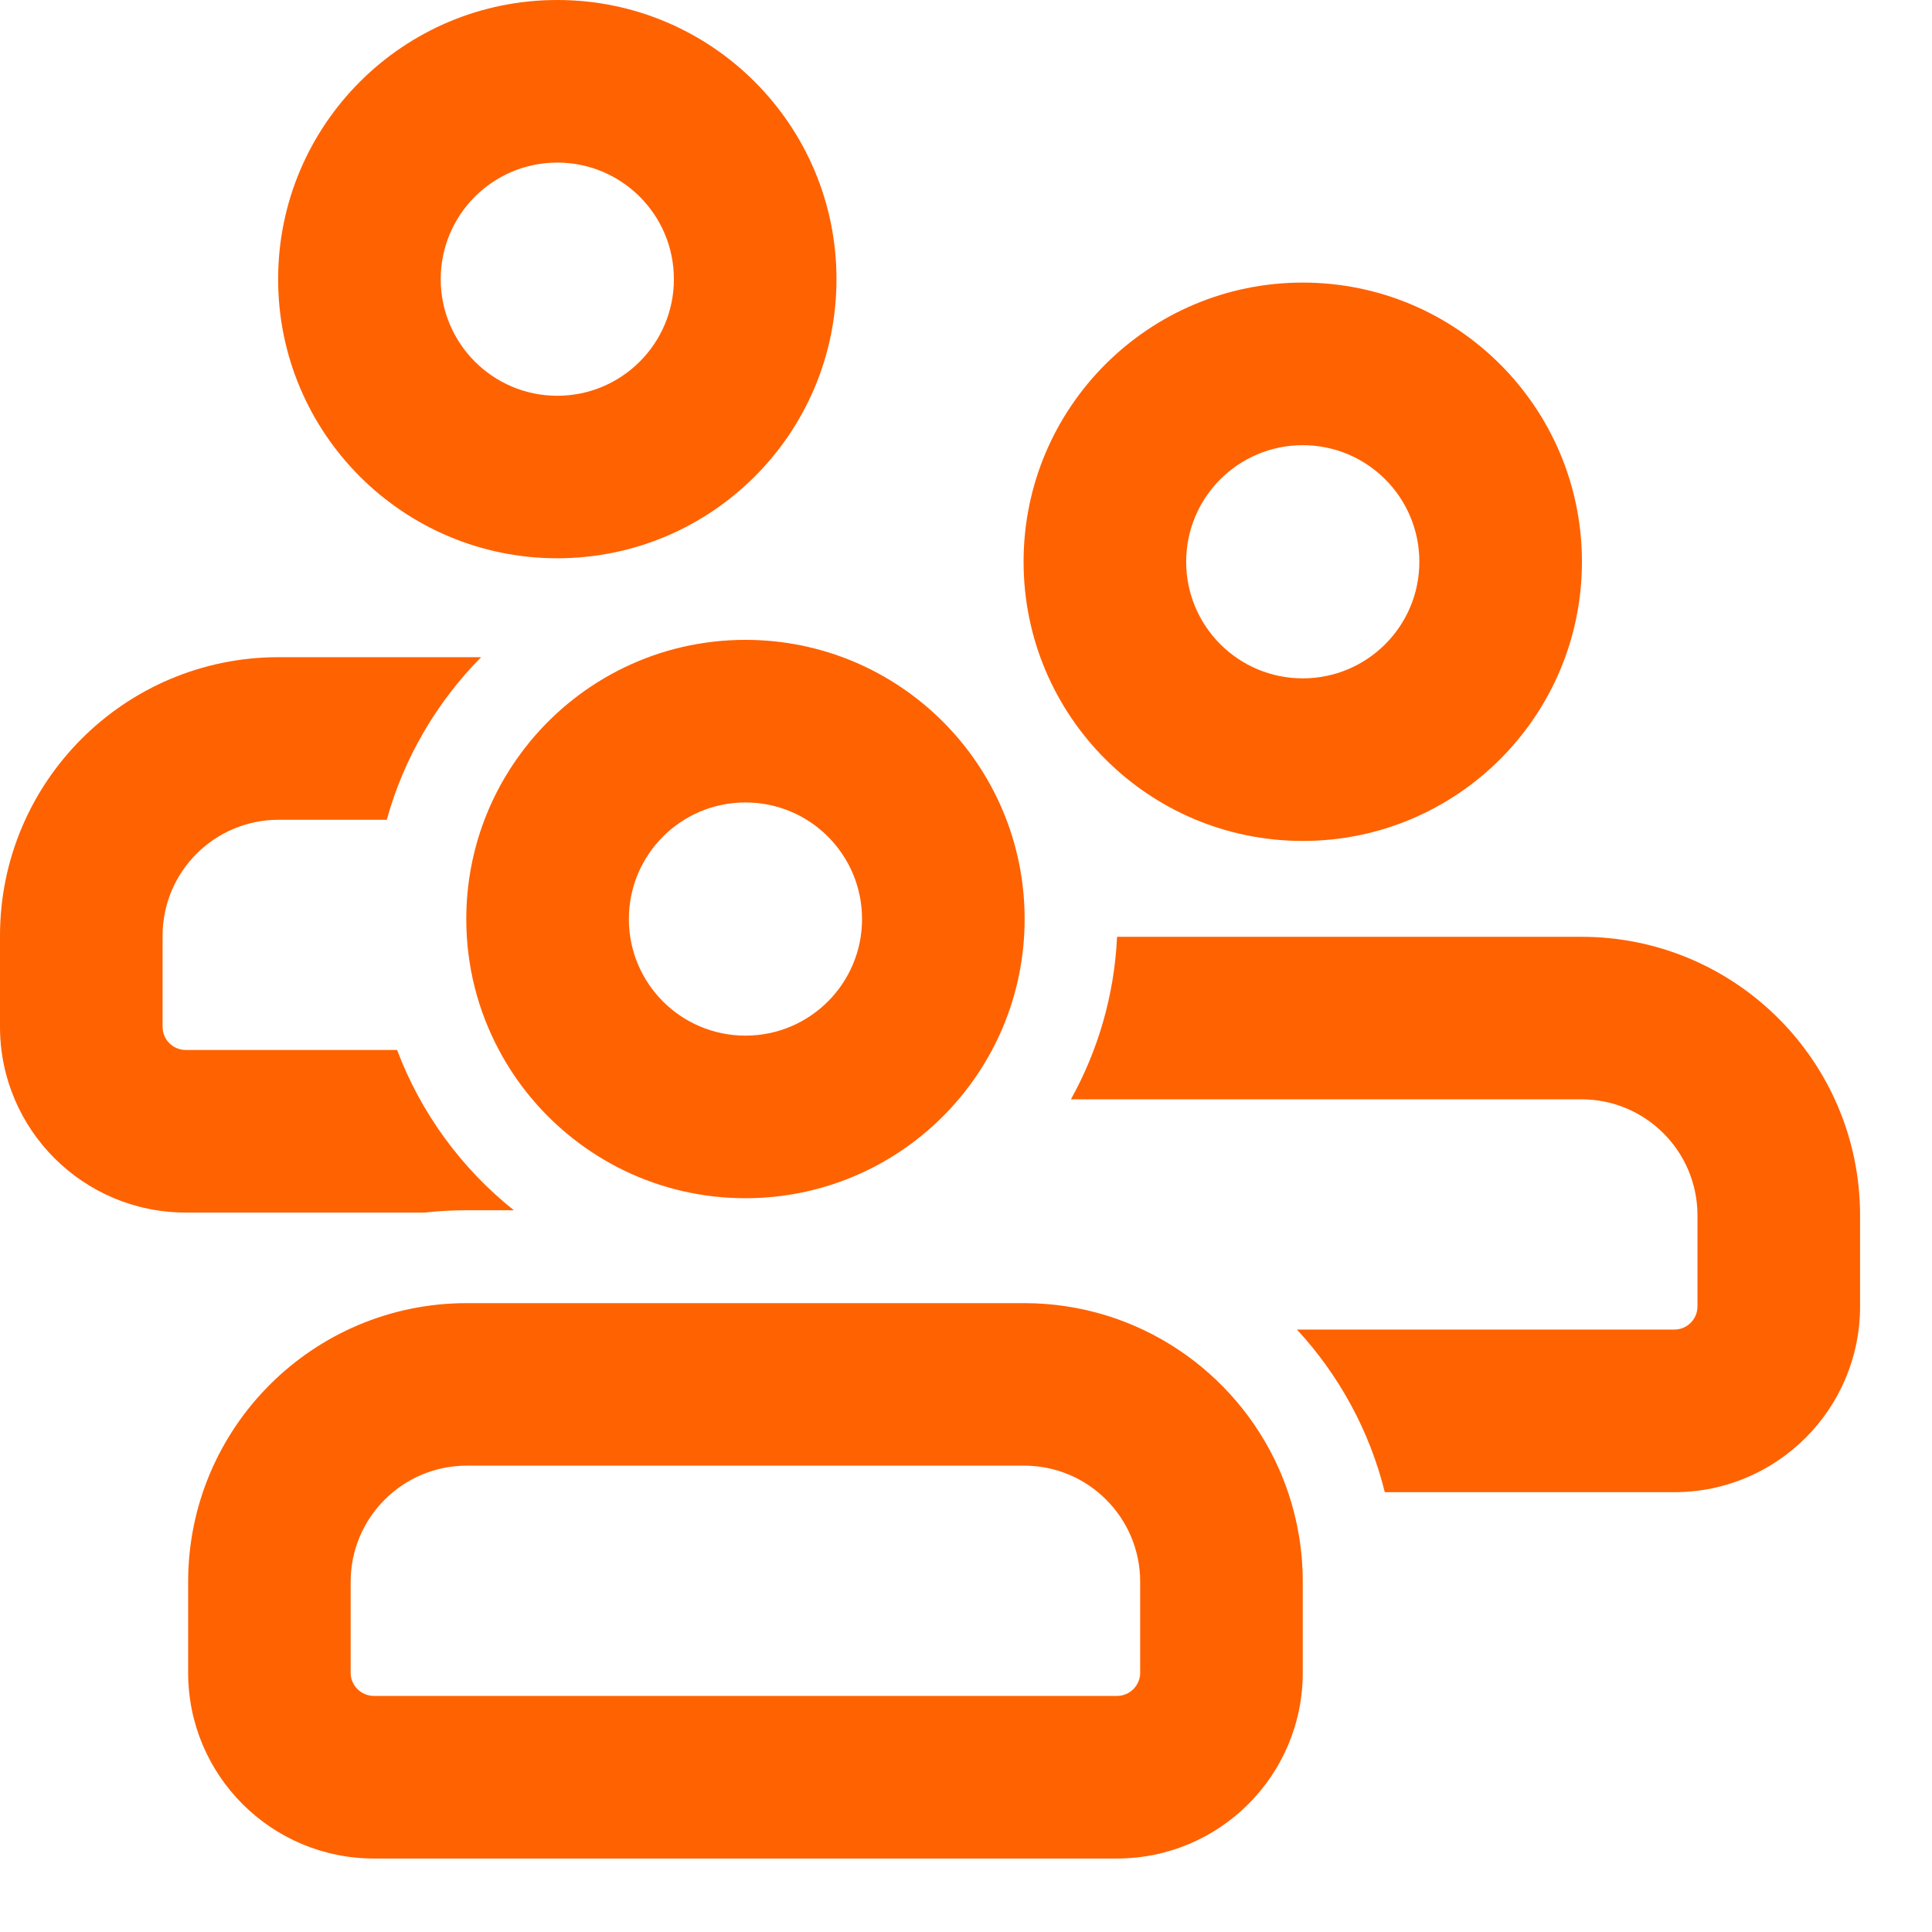
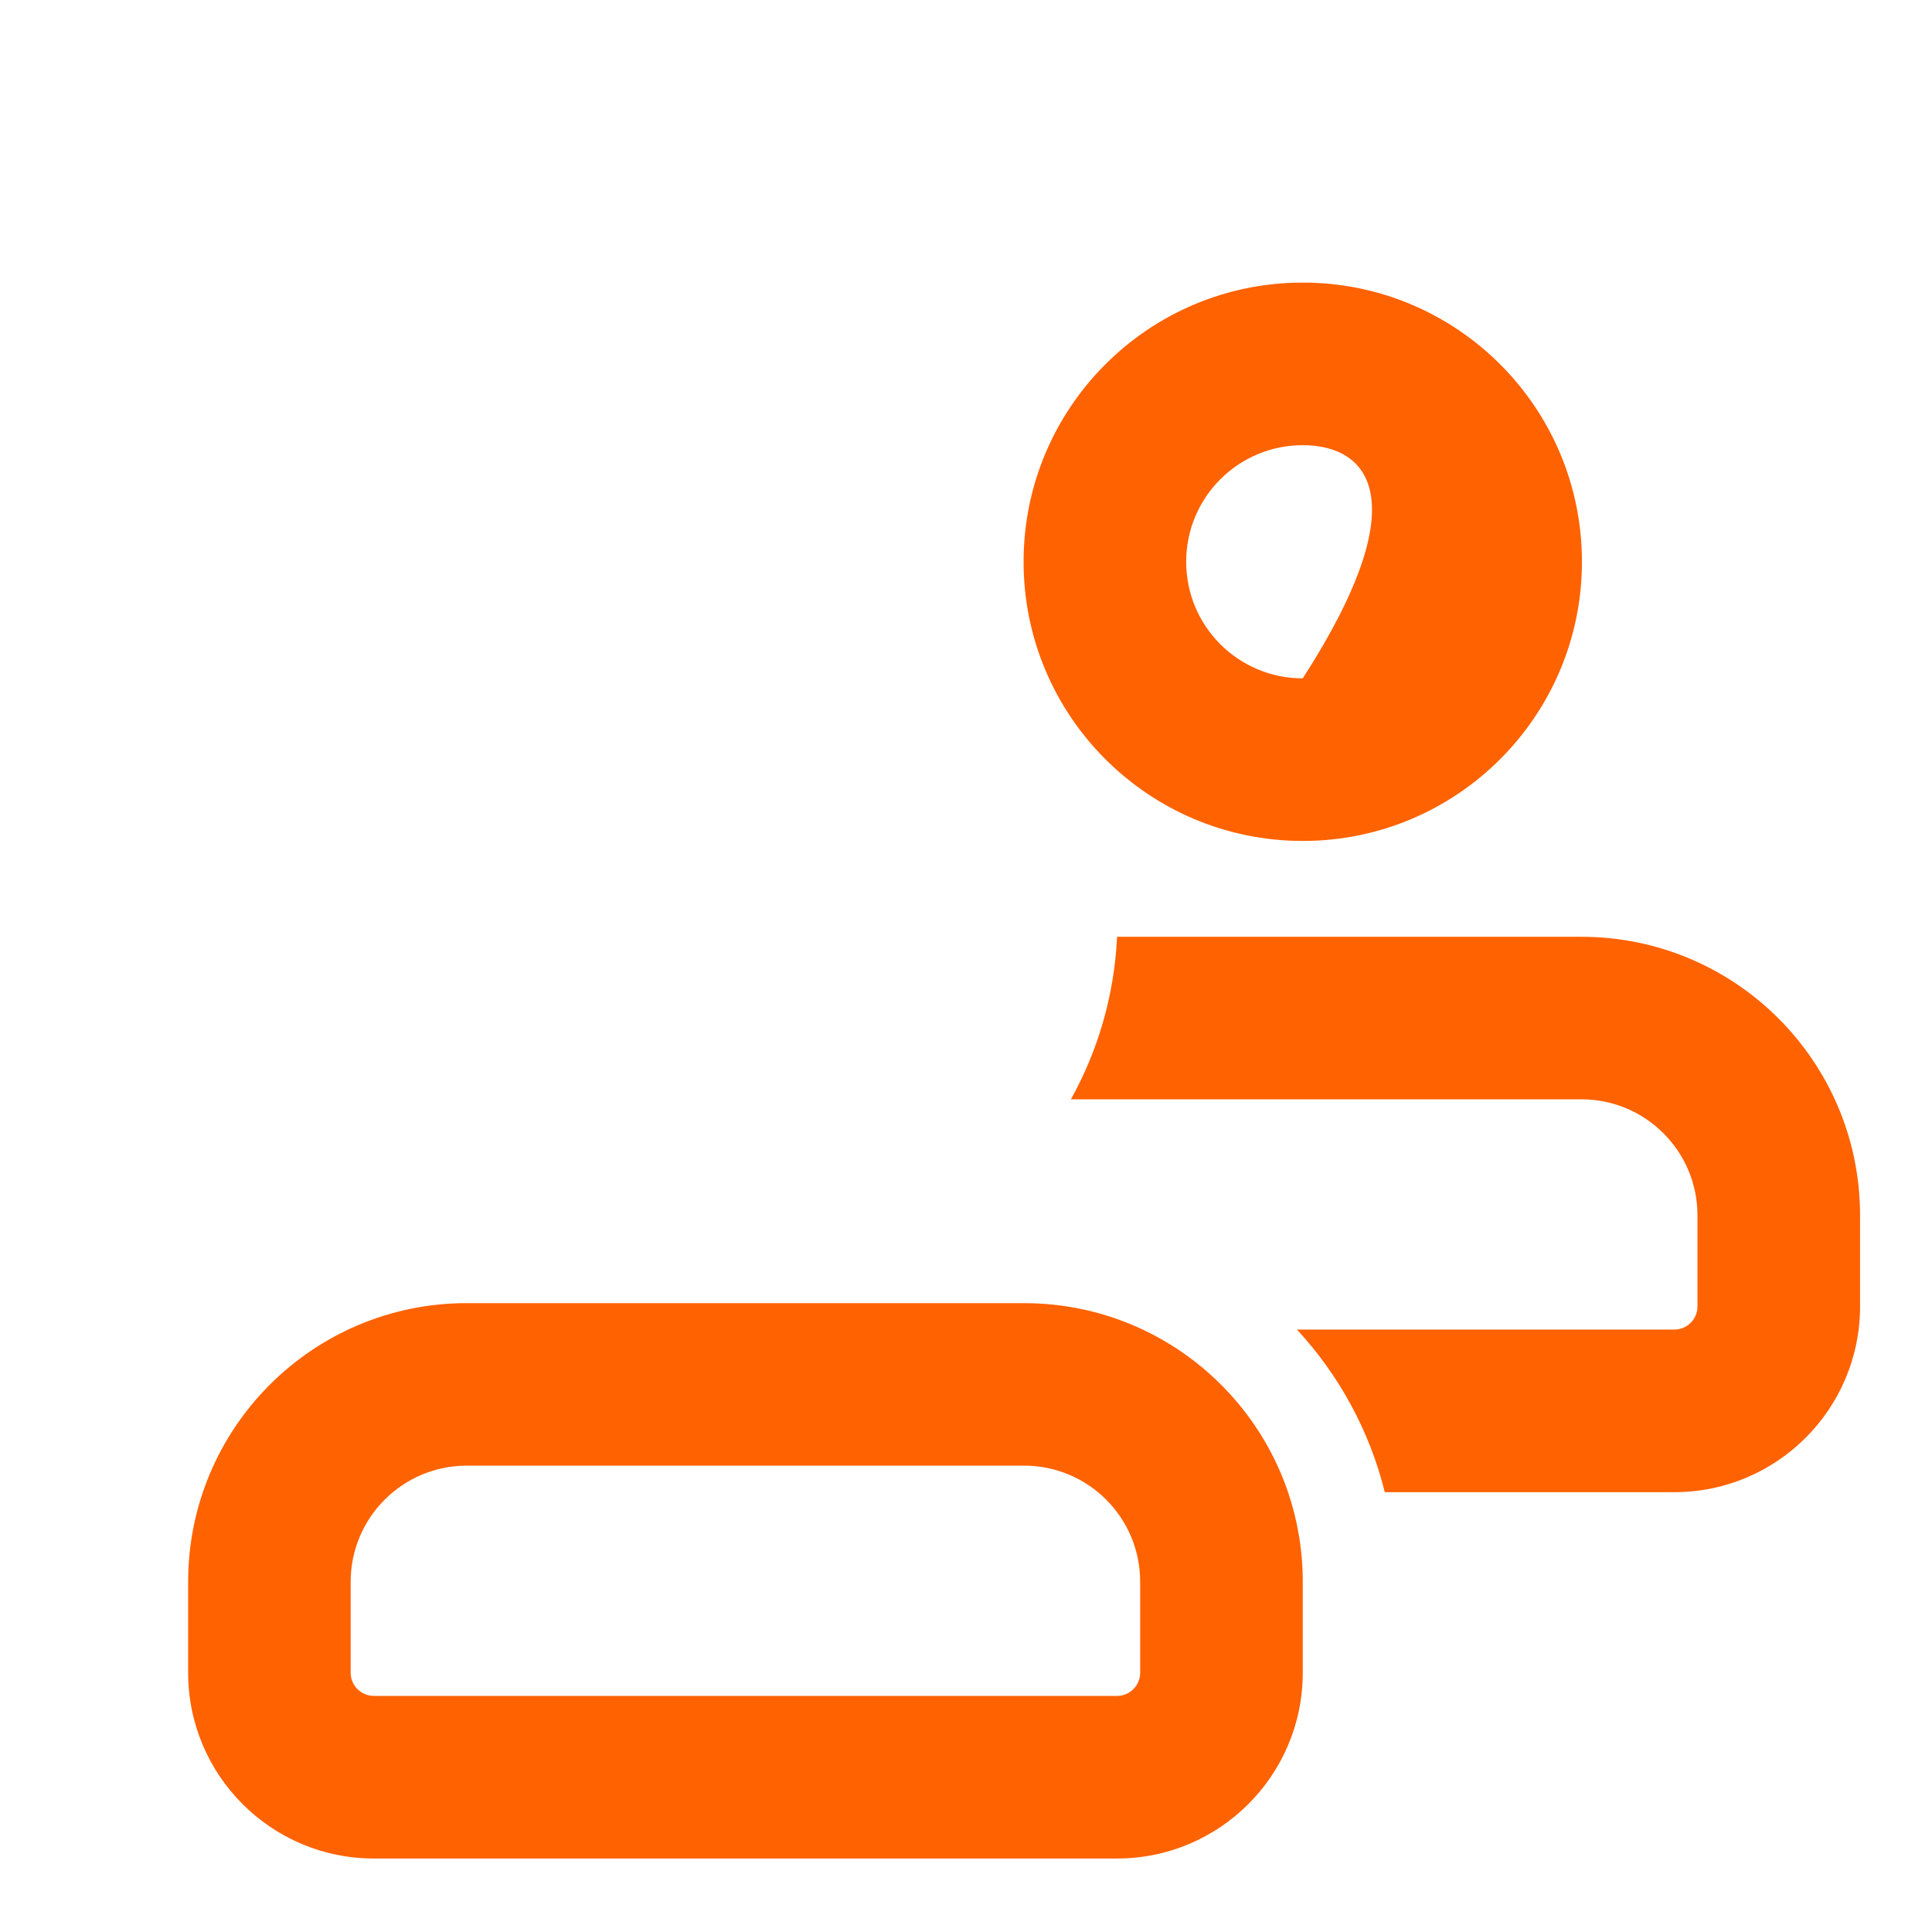
<svg xmlns="http://www.w3.org/2000/svg" width="26" height="26" viewBox="0 0 26 26" fill="none">
-   <path fill-rule="evenodd" clip-rule="evenodd" d="M11.257 3.757C11.257 5.832 9.575 7.513 7.5 7.513C5.425 7.513 3.743 5.832 3.743 3.757C3.743 1.682 5.425 0 7.5 0C9.575 0 11.257 1.682 11.257 3.757ZM9.069 3.757C9.069 4.623 8.367 5.326 7.5 5.326C6.633 5.326 5.931 4.623 5.931 3.757C5.931 2.89 6.633 2.188 7.5 2.188C8.367 2.188 9.069 2.89 9.069 3.757Z" fill="#FF6200" />
-   <path d="M0 12.594C0 10.523 1.679 8.844 3.75 8.844H6.475C5.881 9.444 5.437 10.194 5.205 11.032H3.75C2.887 11.032 2.188 11.731 2.188 12.594V13.818C2.188 13.991 2.327 14.13 2.5 14.13H5.344C5.666 14.985 6.214 15.728 6.915 16.287H6.282C6.091 16.287 5.903 16.297 5.718 16.318H2.5C1.119 16.318 0 15.199 0 13.818V12.594Z" fill="#FF6200" />
-   <path fill-rule="evenodd" clip-rule="evenodd" d="M6.52 11.032C6.668 10.644 6.878 10.287 7.138 9.973C7.827 9.141 8.867 8.611 10.032 8.611C12.107 8.611 13.789 10.293 13.789 12.368C13.789 14.443 12.107 16.125 10.032 16.125C8.867 16.125 7.827 15.595 7.138 14.763C6.976 14.568 6.834 14.356 6.714 14.13C6.434 13.605 6.275 13.005 6.275 12.368C6.275 11.897 6.362 11.447 6.52 11.032ZM11.601 12.368C11.601 13.235 10.899 13.937 10.032 13.937C9.165 13.937 8.463 13.235 8.463 12.368C8.463 11.501 9.165 10.799 10.032 10.799C10.899 10.799 11.601 11.501 11.601 12.368Z" fill="#FF6200" />
  <path fill-rule="evenodd" clip-rule="evenodd" d="M2.532 21.287C2.532 19.216 4.211 17.537 6.282 17.537H13.782C15.311 17.537 16.626 18.452 17.21 19.764C17.256 19.867 17.297 19.973 17.334 20.081C17.462 20.459 17.532 20.865 17.532 21.287V22.511C17.532 23.891 16.413 25.011 15.032 25.011H5.032C3.651 25.011 2.532 23.891 2.532 22.511V21.287ZM6.282 19.724H13.782C14.645 19.724 15.344 20.424 15.344 21.287V22.511C15.344 22.683 15.204 22.823 15.032 22.823H5.032C4.859 22.823 4.719 22.683 4.719 22.511V21.287C4.719 20.424 5.419 19.724 6.282 19.724Z" fill="#FF6200" />
-   <path fill-rule="evenodd" clip-rule="evenodd" d="M17.532 11.317C19.607 11.317 21.289 9.635 21.289 7.56C21.289 5.485 19.607 3.803 17.532 3.803C15.457 3.803 13.775 5.485 13.775 7.56C13.775 9.635 15.457 11.317 17.532 11.317ZM17.532 9.129C18.399 9.129 19.101 8.427 19.101 7.56C19.101 6.693 18.399 5.991 17.532 5.991C16.665 5.991 15.963 6.693 15.963 7.56C15.963 8.427 16.665 9.129 17.532 9.129Z" fill="#FF6200" />
+   <path fill-rule="evenodd" clip-rule="evenodd" d="M17.532 11.317C19.607 11.317 21.289 9.635 21.289 7.56C21.289 5.485 19.607 3.803 17.532 3.803C15.457 3.803 13.775 5.485 13.775 7.56C13.775 9.635 15.457 11.317 17.532 11.317ZM17.532 9.129C19.101 6.693 18.399 5.991 17.532 5.991C16.665 5.991 15.963 6.693 15.963 7.56C15.963 8.427 16.665 9.129 17.532 9.129Z" fill="#FF6200" />
  <path d="M21.282 12.607H15.033C14.996 13.398 14.775 14.141 14.412 14.794H21.282C22.145 14.794 22.844 15.494 22.844 16.357V17.581C22.844 17.753 22.704 17.893 22.532 17.893H17.454C18.017 18.502 18.43 19.25 18.636 20.081H22.532C23.913 20.081 25.032 18.961 25.032 17.581V16.357C25.032 14.286 23.353 12.607 21.282 12.607Z" fill="#FF6200" />
</svg>